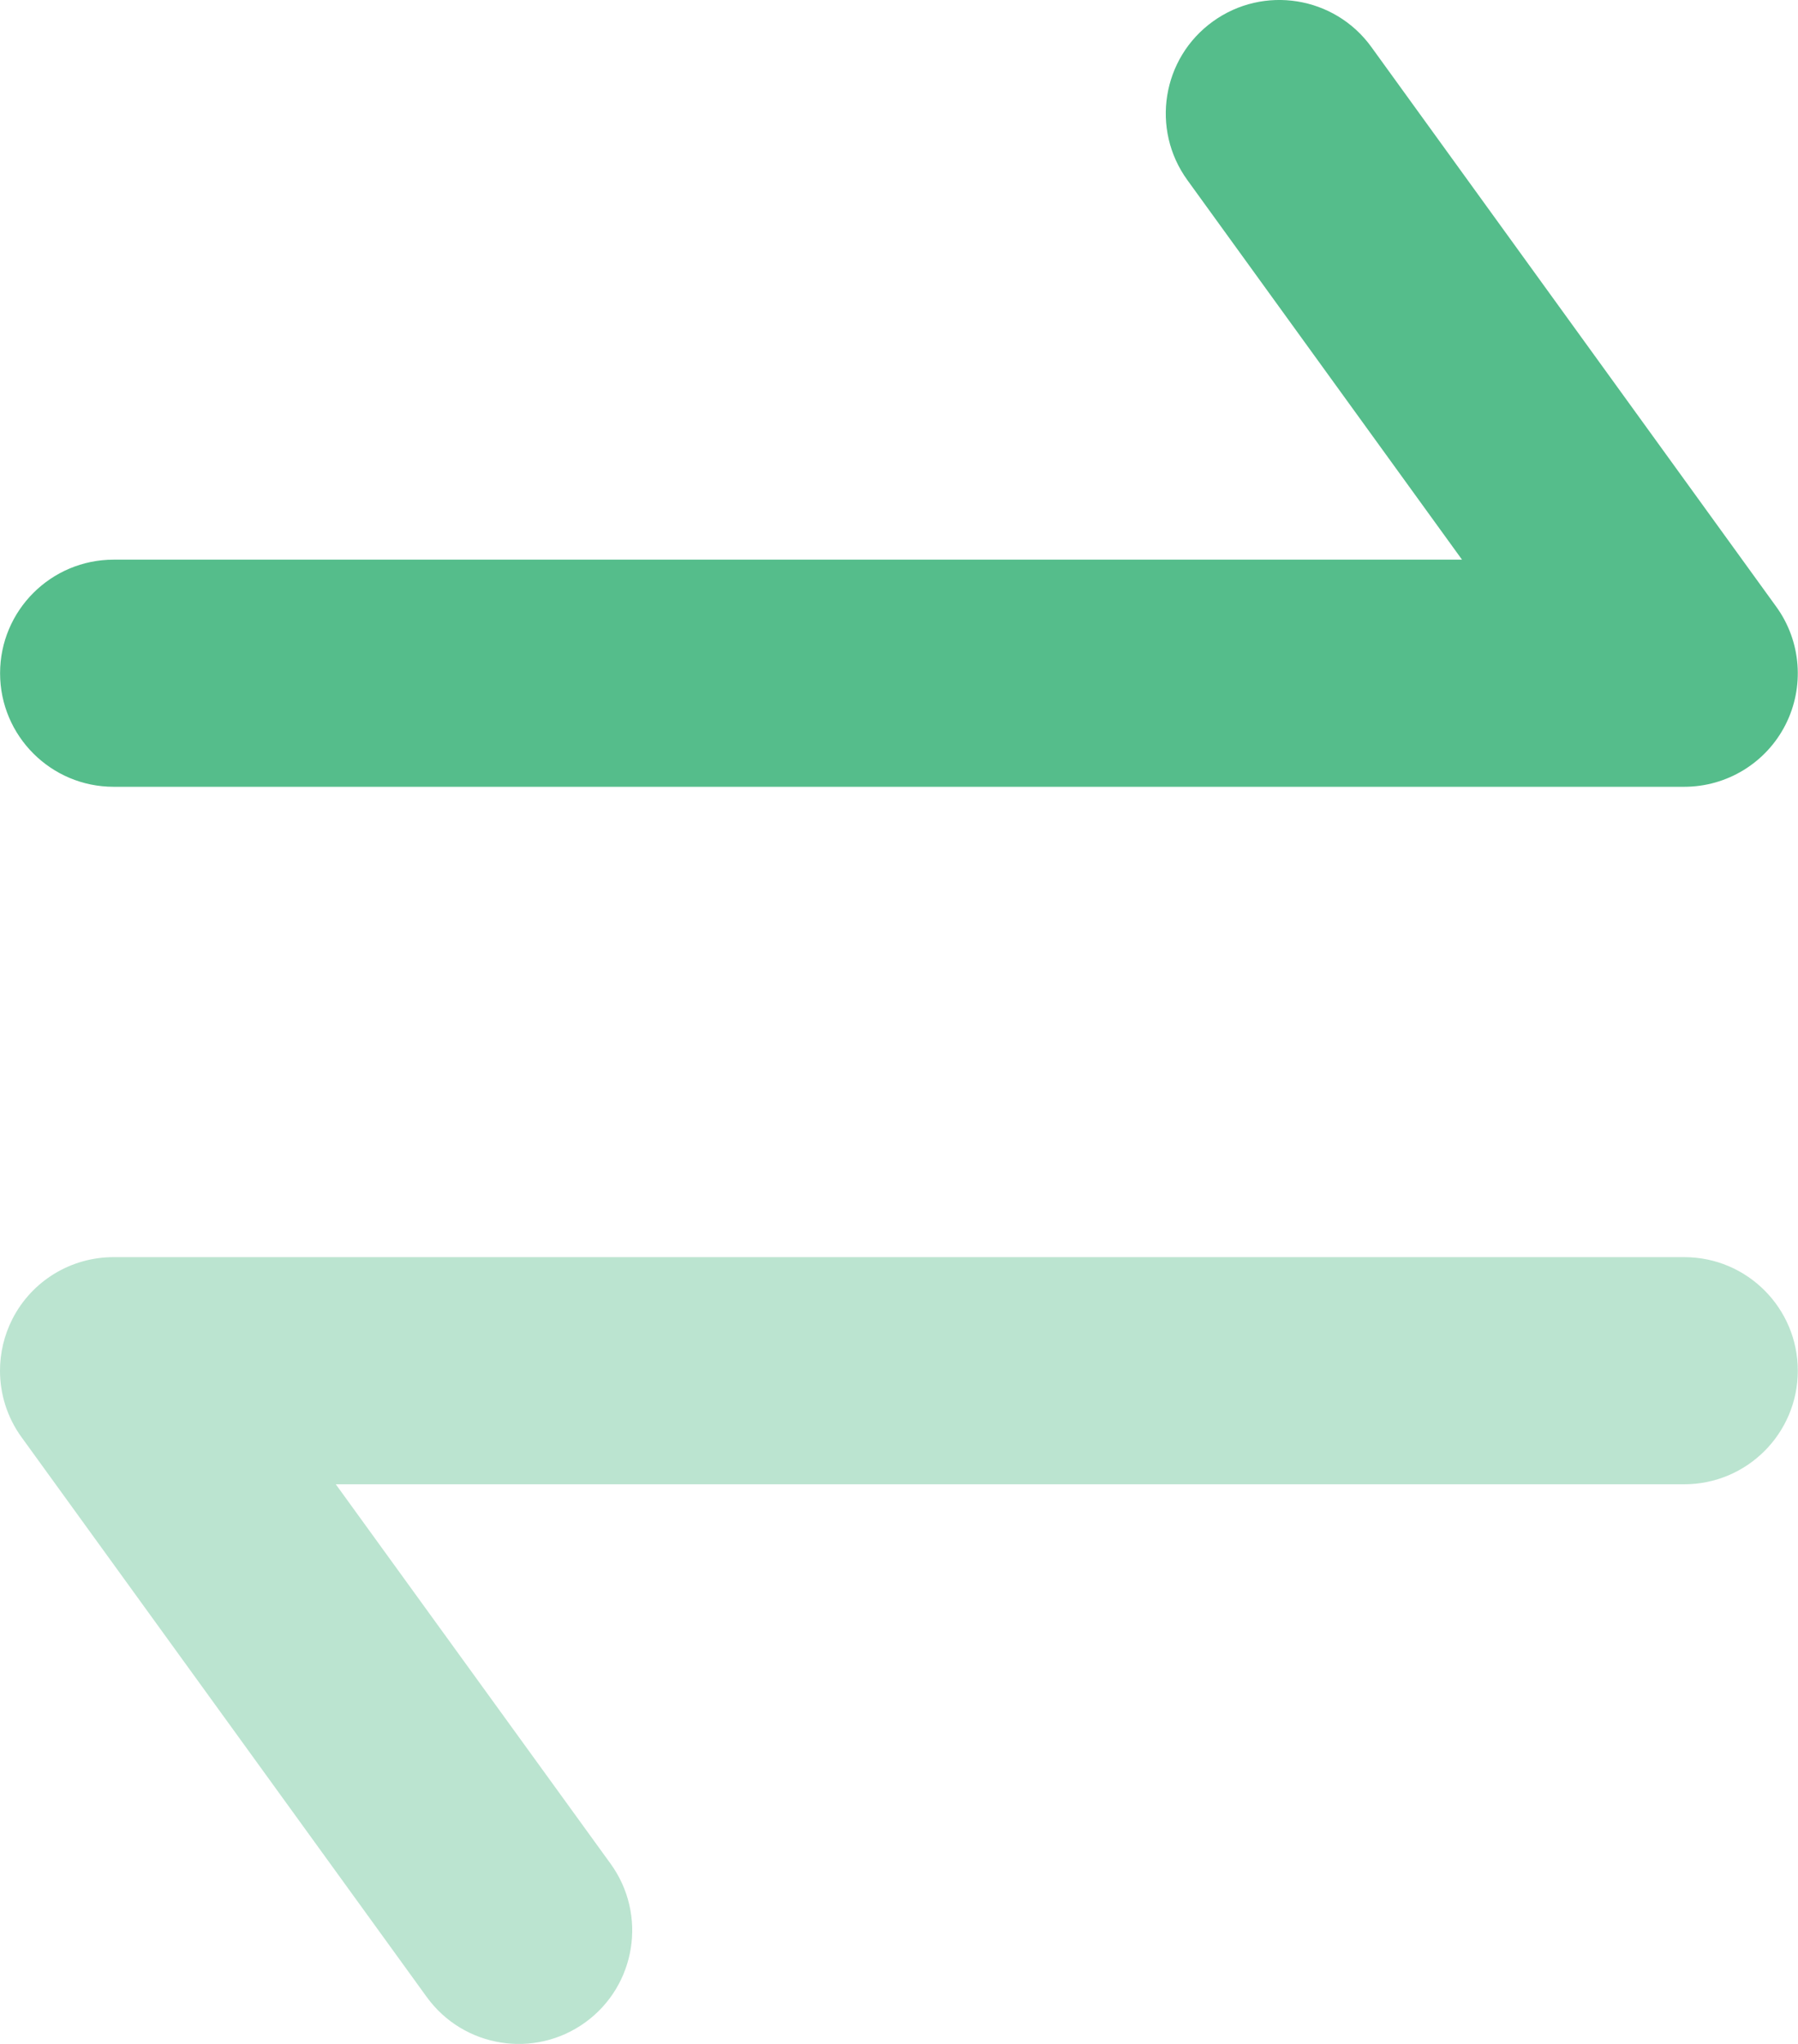
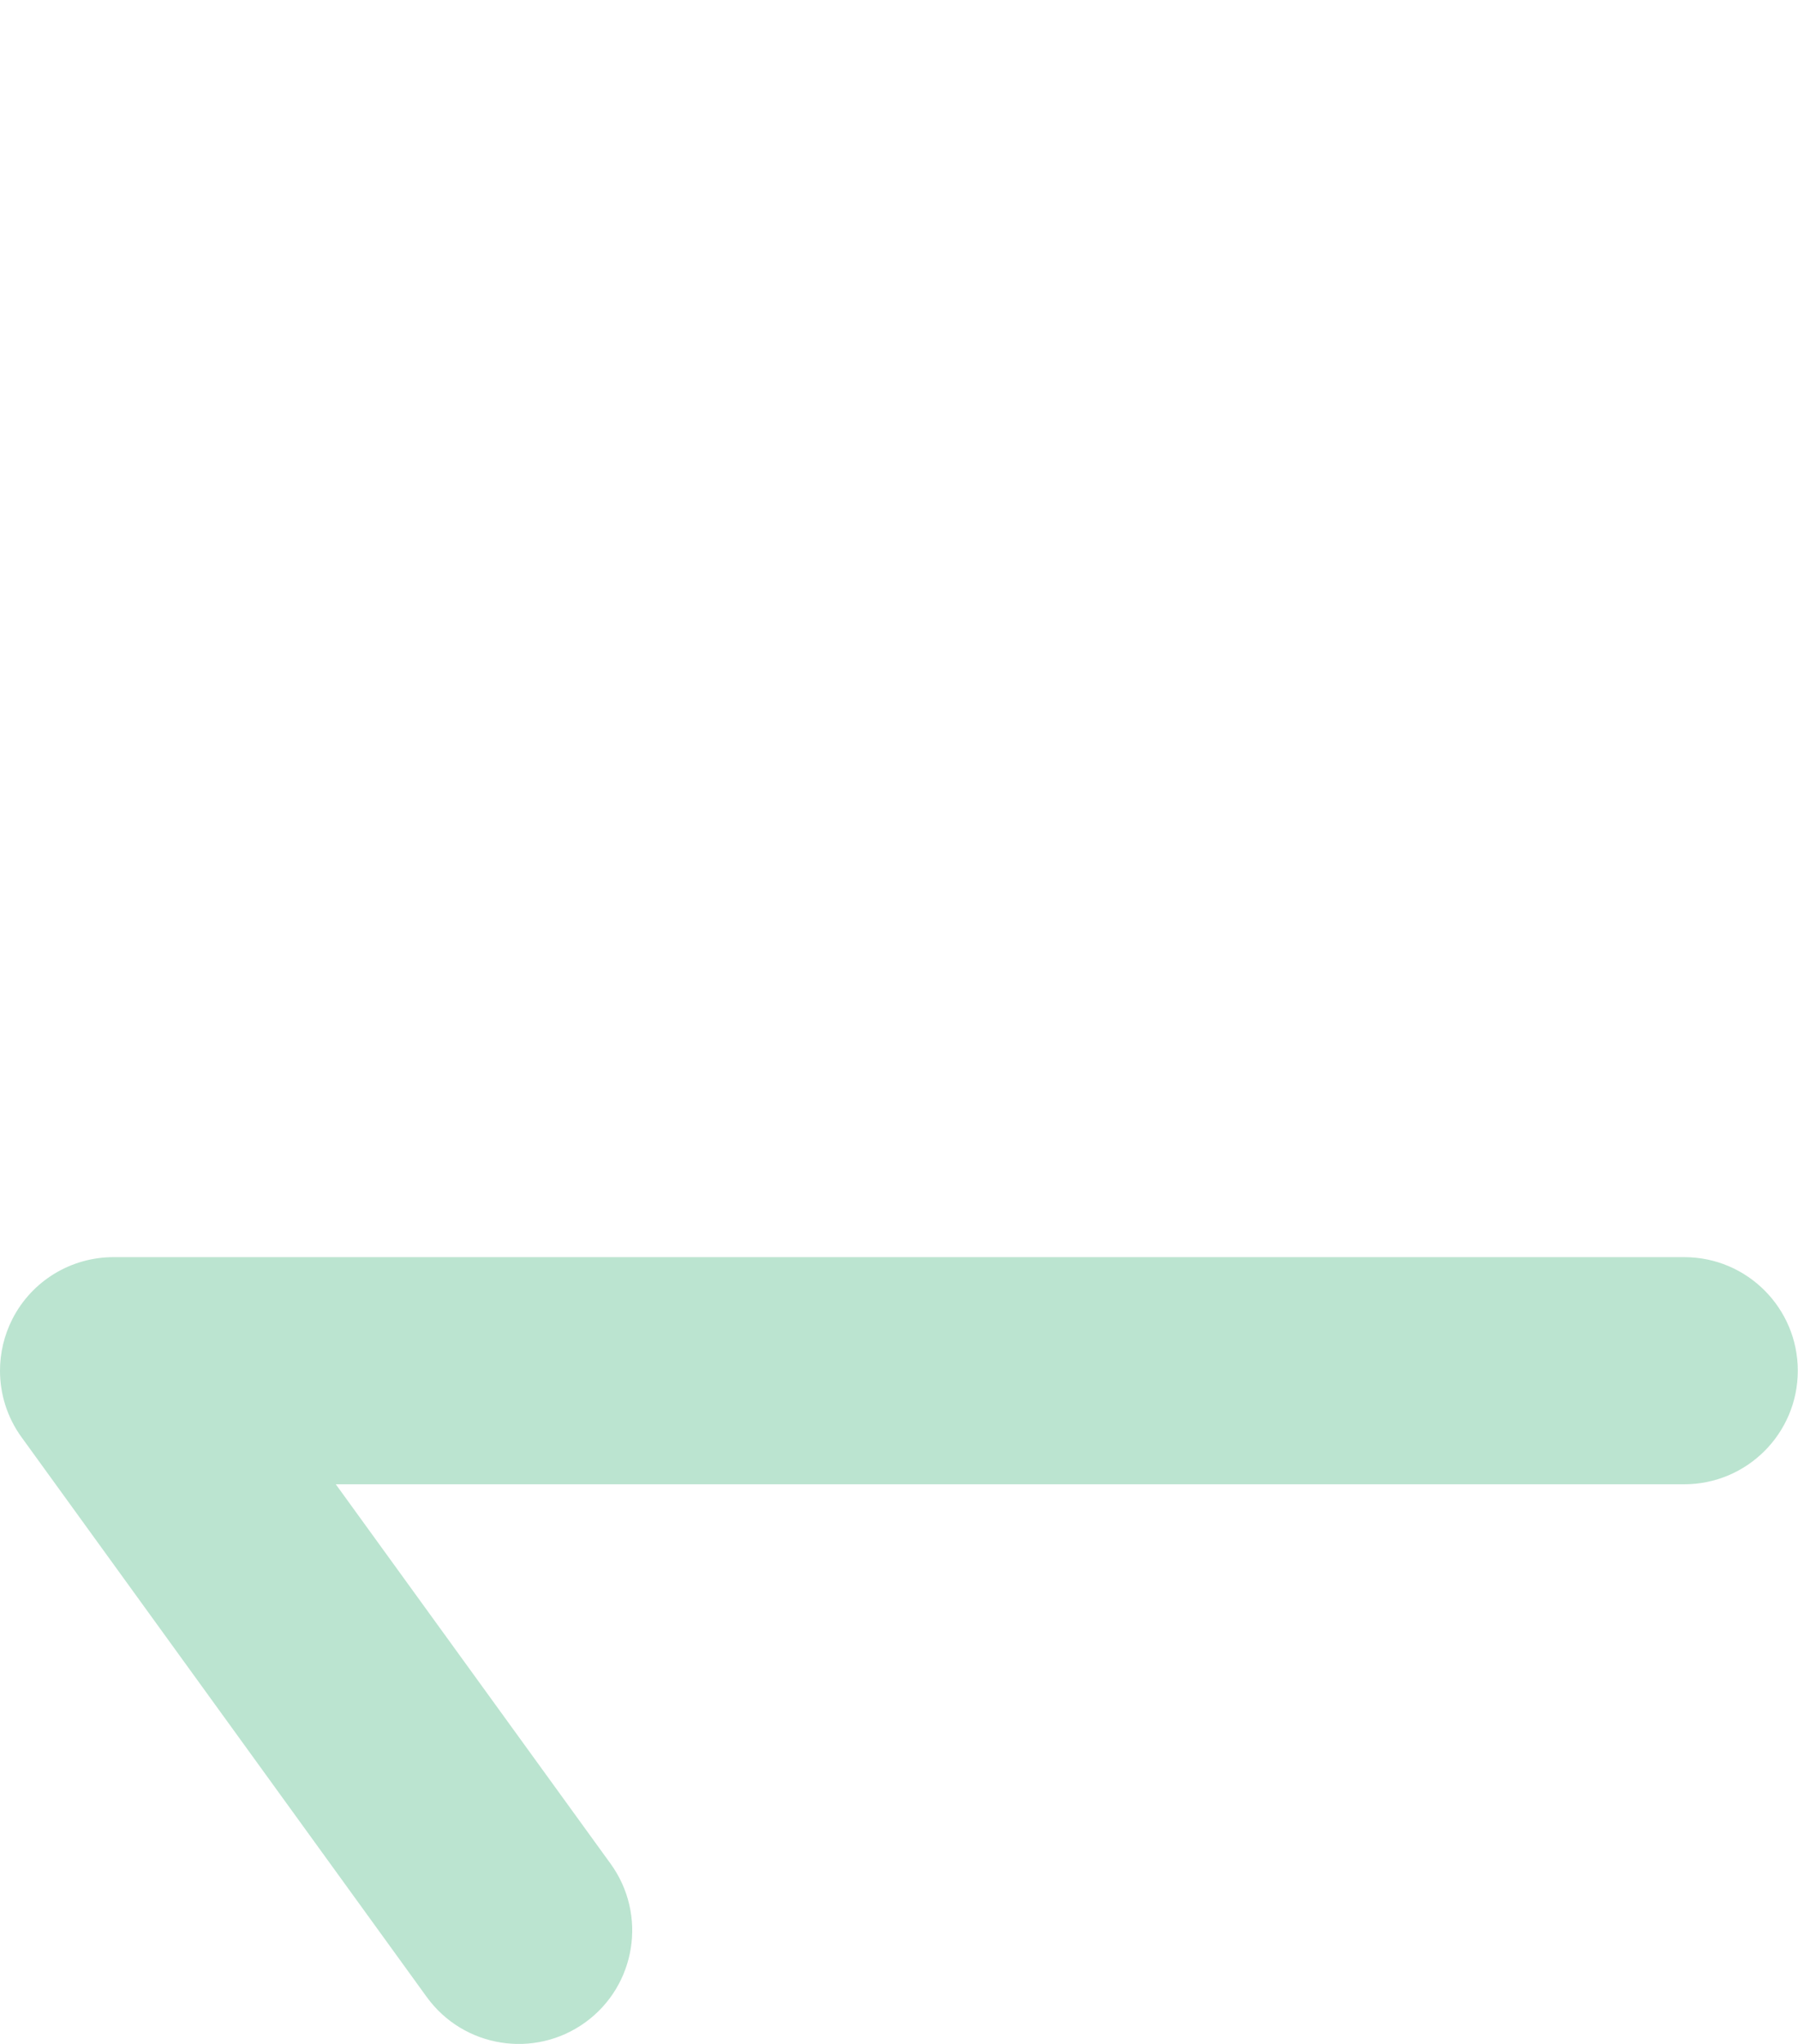
<svg xmlns="http://www.w3.org/2000/svg" width="44" height="50" fill="none" viewBox="0 0 44 50">
-   <path fill="#55BD8B" fill-rule="evenodd" d="M.002 16.469c0-1.534 1.245-2.778 2.778-2.778H35.778l-6.72-9.284c-.903-1.245-.622-2.984.622-3.881 1.242-.897 2.978-.62 3.878.622l9.909 13.693c.614.845.697 1.967.225 2.892-.475.931-1.433 1.514-2.475 1.514H2.78c-1.533 0-2.778-1.245-2.778-2.778Z" clip-rule="evenodd" />
  <path fill="#55BD8B" fill-rule="evenodd" d="M-0 33.531c0-.431.1-.864.303-1.264.475-.931 1.431-1.514 2.475-1.514h38.439c1.534 0 2.778 1.244 2.778 2.778s-1.244 2.778-2.778 2.778H8.217l6.726 9.284c.9 1.244.622 2.981-.622 3.881-1.242.897-2.978.62-3.878-.622L.528 35.159c-.35-.481-.528-1.053-.528-1.628Z" clip-rule="evenodd" opacity=".4" />
</svg>